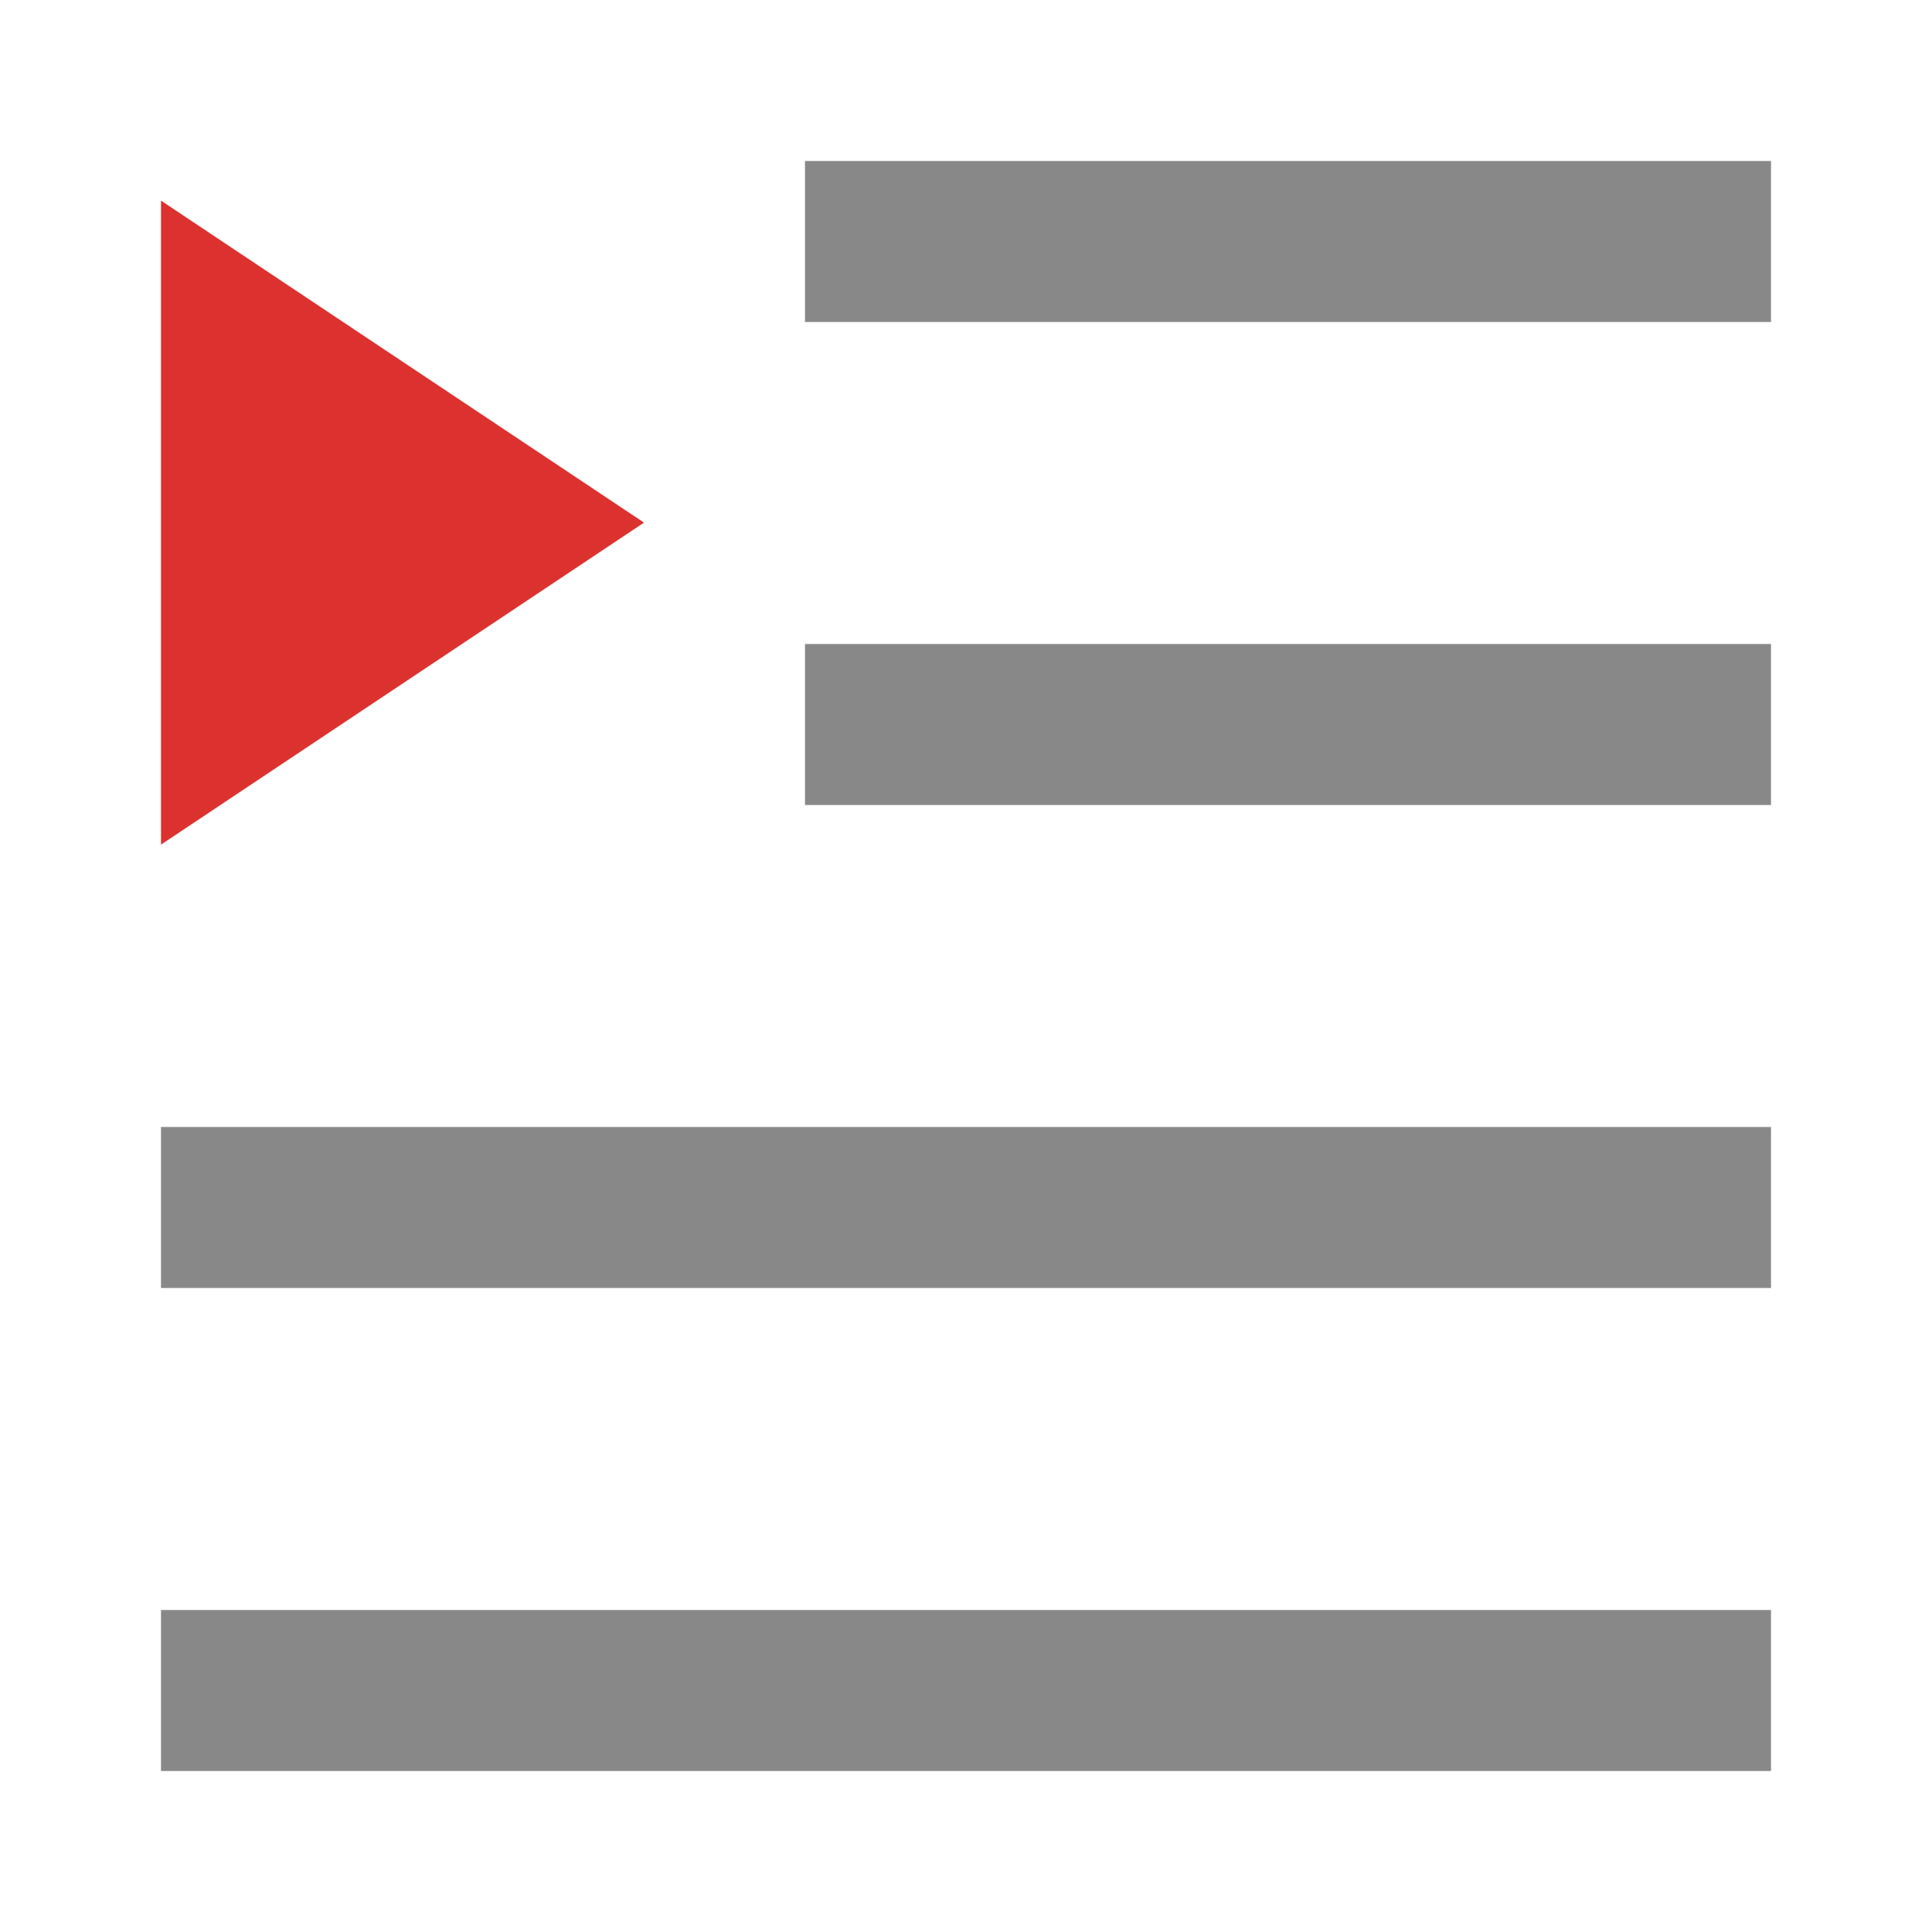
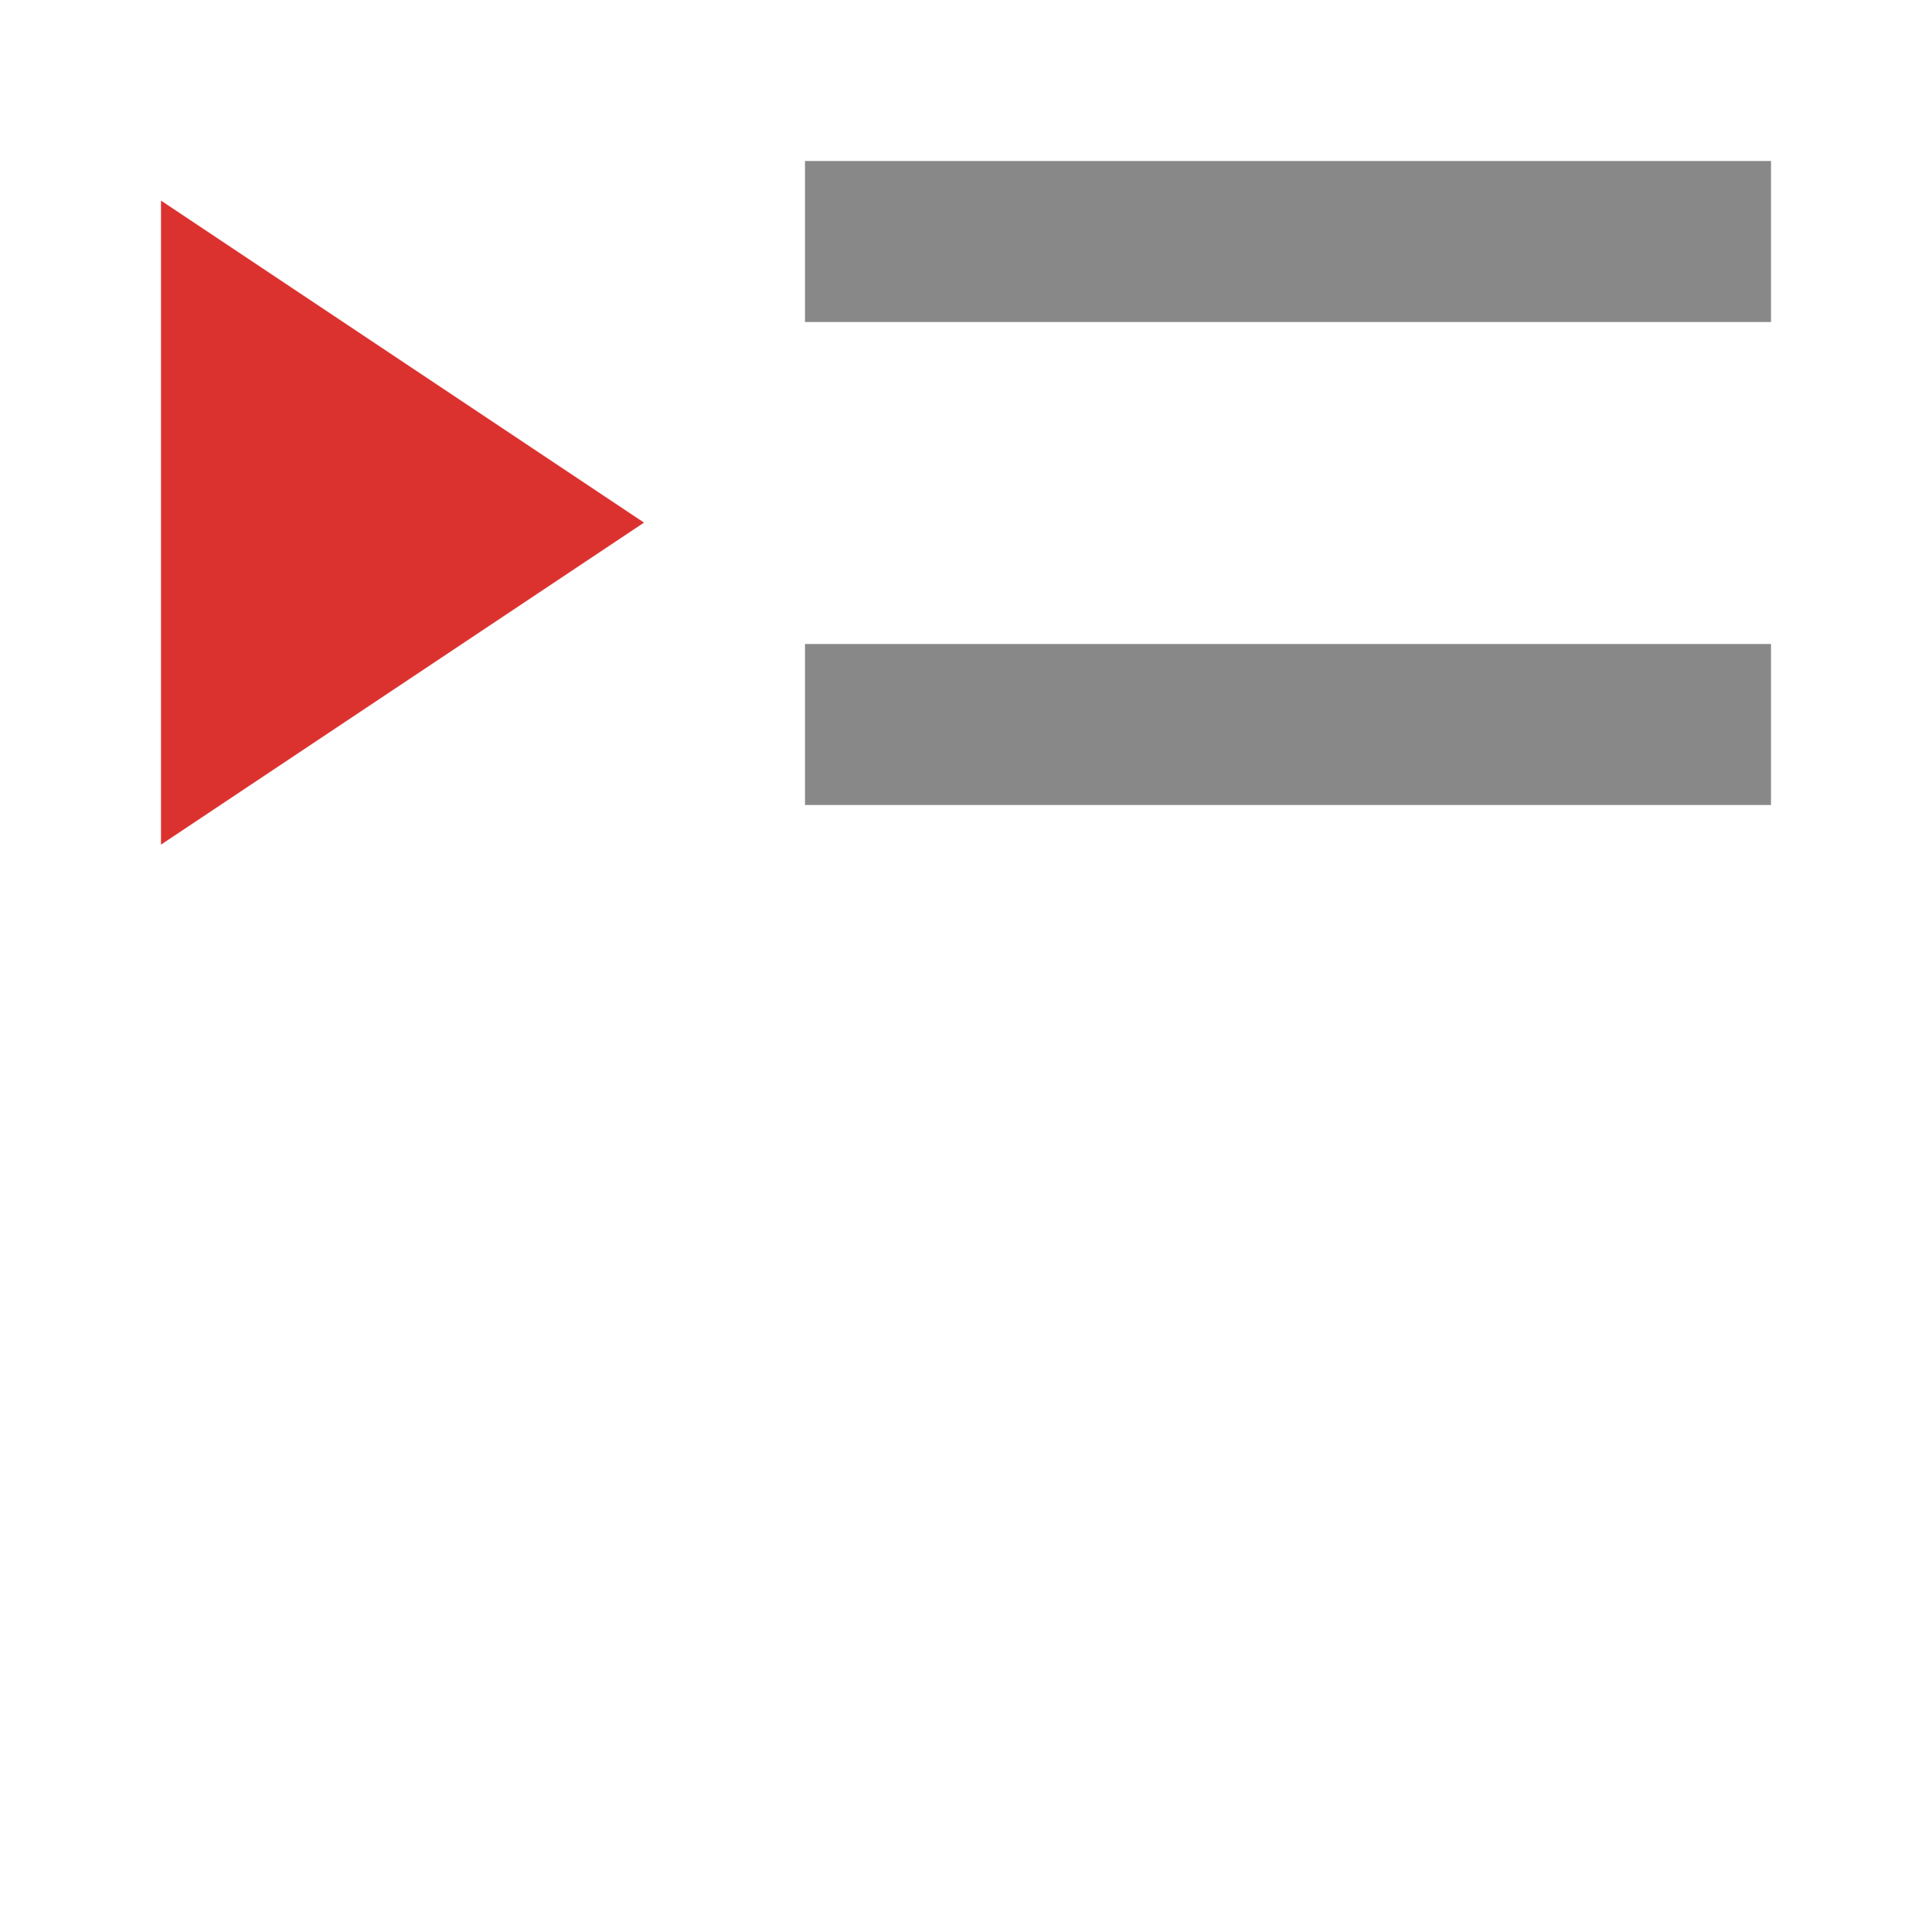
<svg xmlns="http://www.w3.org/2000/svg" viewBox="0 0 24 24">
-   <path d="m 2 22 0 -2 20 0 0 2 z" style="fill:#888" />
  <path d="m 10 10 0 -2 12 0 0 2 z" style="fill:#888" />
  <path d="m 10 4 0 -2 12 0 0 2 z" style="fill:#888" />
-   <path d="m 2 16 0 -2 20 0 0 2 z" style="fill:#888" />
  <path d="m 8 6.492 -6 -4 l 0 8 z" style="fill:#dc322f" />
</svg>